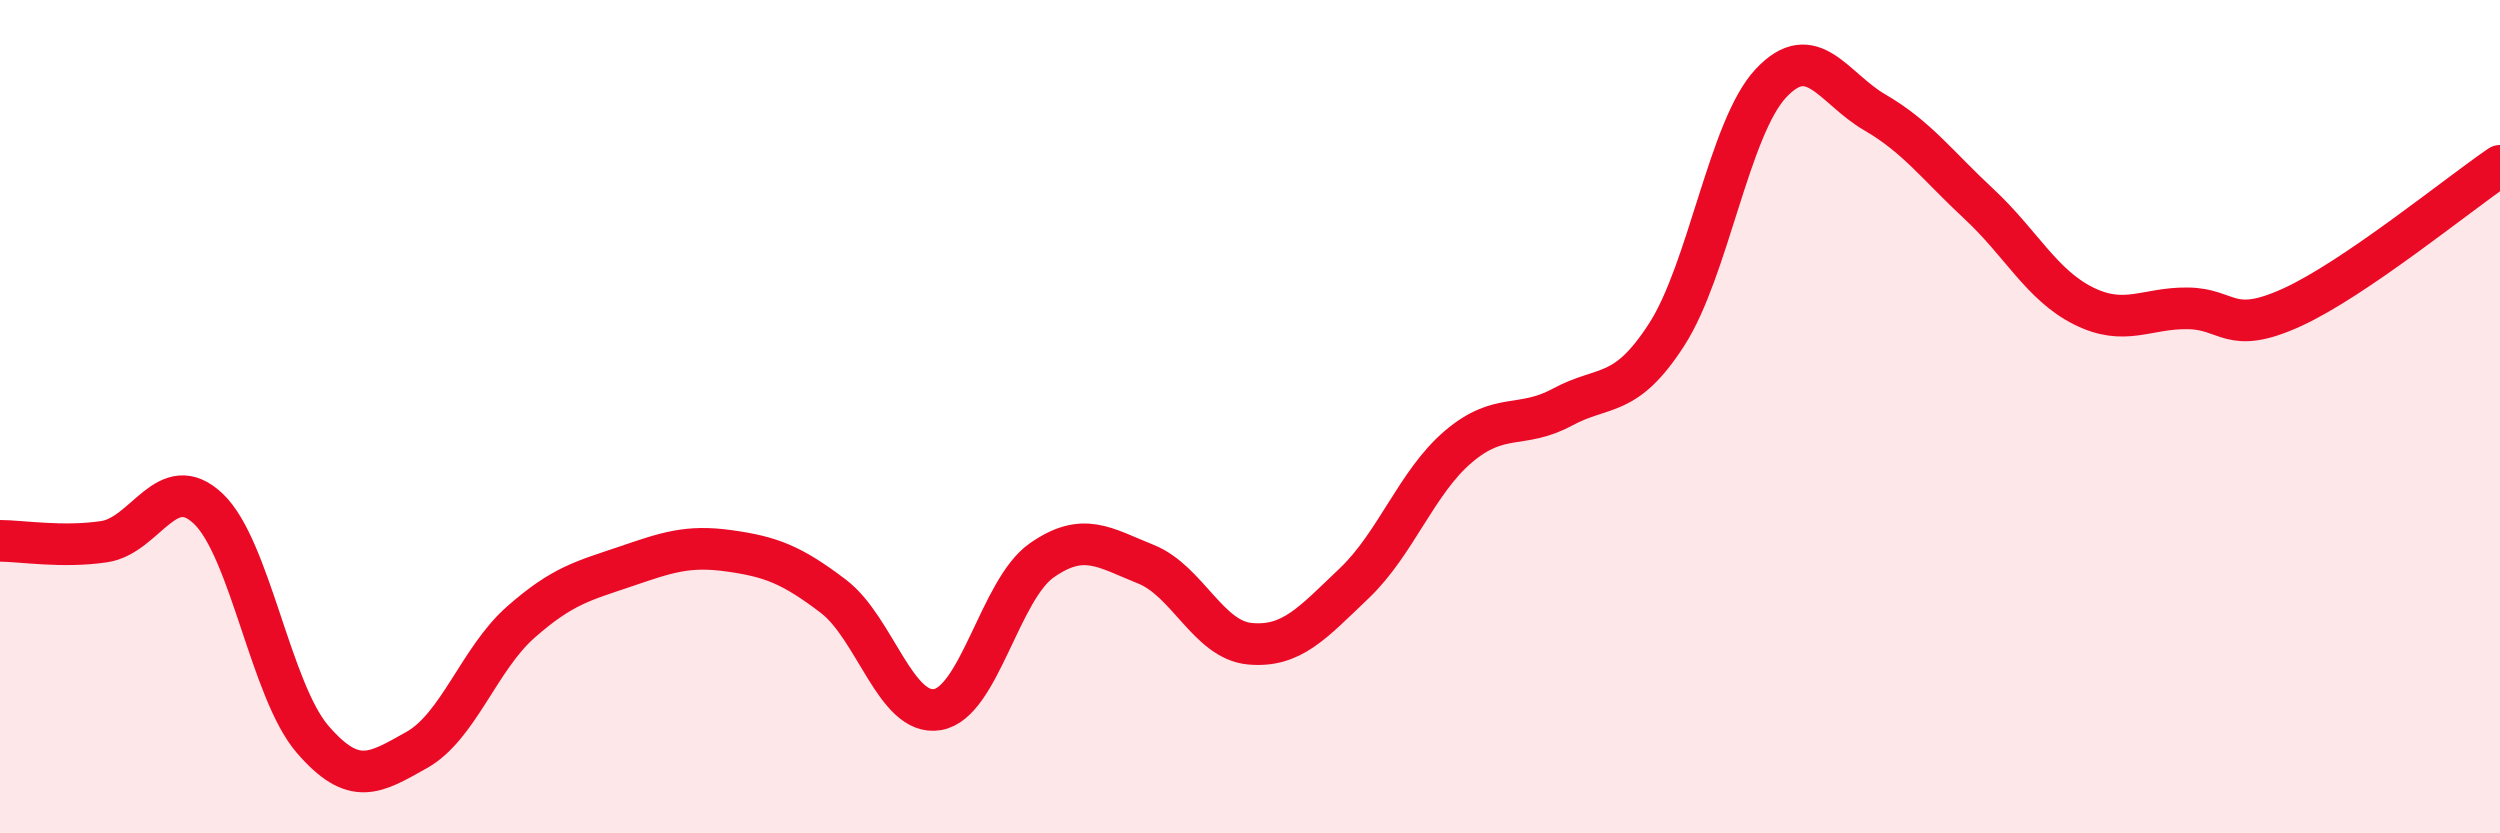
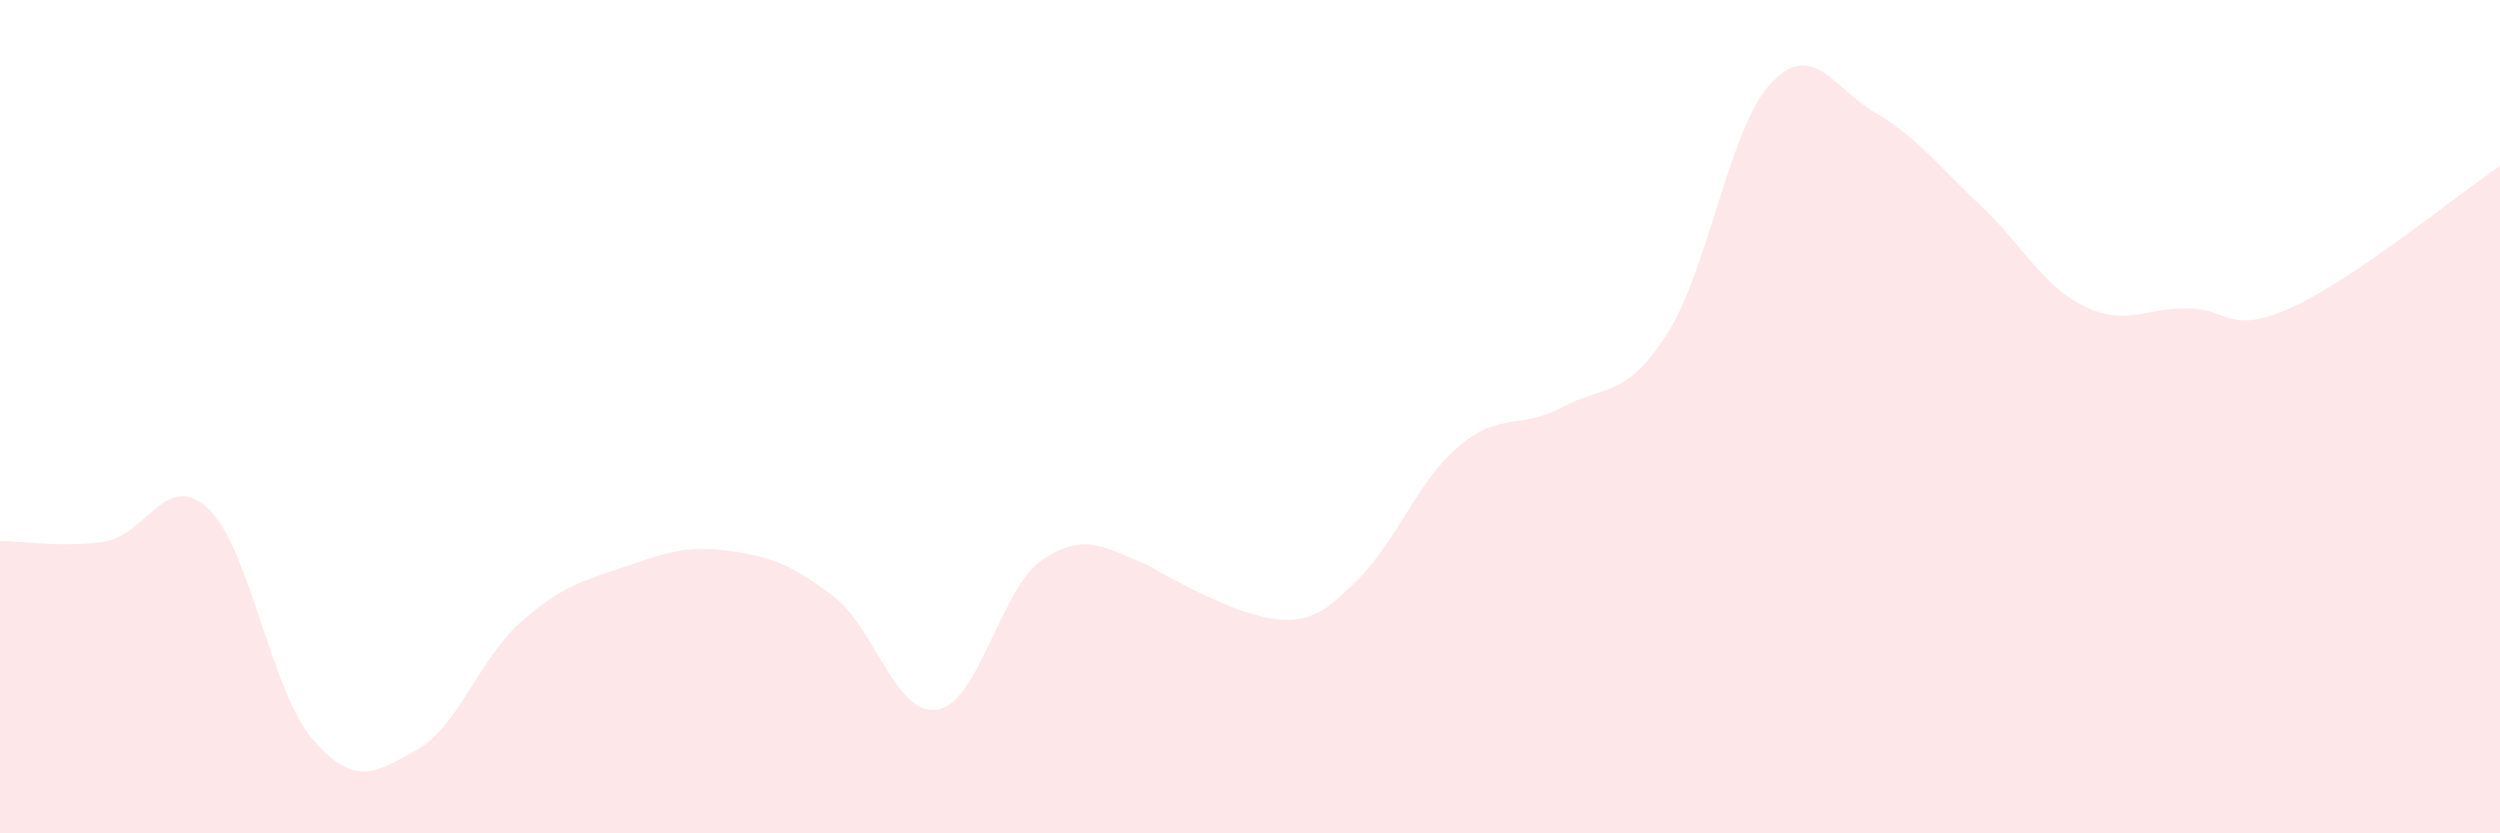
<svg xmlns="http://www.w3.org/2000/svg" width="60" height="20" viewBox="0 0 60 20">
-   <path d="M 0,12.98 C 0.5,12.98 1.5,13.15 2.5,13 C 3.5,12.85 4,11.26 5,12.21 C 6,13.16 6.5,16.58 7.5,17.74 C 8.5,18.9 9,18.56 10,18 C 11,17.44 11.5,15.81 12.5,14.93 C 13.5,14.05 14,13.94 15,13.6 C 16,13.26 16.5,13.08 17.5,13.22 C 18.5,13.36 19,13.55 20,14.31 C 21,15.07 21.5,17.2 22.5,17.03 C 23.5,16.86 24,14.15 25,13.45 C 26,12.75 26.5,13.14 27.5,13.54 C 28.5,13.94 29,15.36 30,15.45 C 31,15.54 31.5,14.95 32.5,14 C 33.5,13.05 34,11.57 35,10.72 C 36,9.87 36.5,10.31 37.5,9.77 C 38.5,9.23 39,9.58 40,8.03 C 41,6.48 41.5,3.07 42.5,2 C 43.5,0.93 44,2.12 45,2.7 C 46,3.28 46.5,3.97 47.5,4.9 C 48.5,5.83 49,6.84 50,7.34 C 51,7.84 51.5,7.39 52.5,7.4 C 53.5,7.41 53.5,8.06 55,7.38 C 56.5,6.7 59,4.66 60,3.98L60 20L0 20Z" fill="#EB0A25" opacity="0.1" stroke-linecap="round" stroke-linejoin="round" />
-   <path d="M 0,12.98 C 0.5,12.98 1.5,13.15 2.5,13 C 3.5,12.85 4,11.26 5,12.21 C 6,13.16 6.5,16.58 7.5,17.74 C 8.5,18.9 9,18.56 10,18 C 11,17.44 11.5,15.81 12.5,14.93 C 13.5,14.05 14,13.94 15,13.6 C 16,13.26 16.5,13.08 17.5,13.22 C 18.5,13.36 19,13.55 20,14.31 C 21,15.07 21.5,17.2 22.5,17.03 C 23.5,16.86 24,14.15 25,13.45 C 26,12.75 26.5,13.14 27.5,13.54 C 28.5,13.94 29,15.36 30,15.45 C 31,15.54 31.5,14.95 32.5,14 C 33.5,13.05 34,11.57 35,10.72 C 36,9.87 36.5,10.31 37.5,9.77 C 38.5,9.23 39,9.58 40,8.03 C 41,6.48 41.5,3.07 42.5,2 C 43.5,0.93 44,2.12 45,2.7 C 46,3.28 46.5,3.97 47.5,4.9 C 48.5,5.83 49,6.84 50,7.34 C 51,7.84 51.5,7.39 52.5,7.4 C 53.5,7.41 53.5,8.06 55,7.38 C 56.5,6.7 59,4.66 60,3.98" stroke="#EB0A25" stroke-width="1" fill="none" stroke-linecap="round" stroke-linejoin="round" />
+   <path d="M 0,12.98 C 0.5,12.98 1.5,13.15 2.5,13 C 3.5,12.85 4,11.26 5,12.21 C 6,13.16 6.5,16.58 7.5,17.74 C 8.5,18.9 9,18.56 10,18 C 11,17.44 11.5,15.81 12.5,14.93 C 13.5,14.05 14,13.94 15,13.6 C 16,13.26 16.5,13.08 17.5,13.22 C 18.5,13.36 19,13.55 20,14.31 C 21,15.07 21.5,17.2 22.5,17.03 C 23.5,16.86 24,14.15 25,13.45 C 26,12.75 26.5,13.14 27.5,13.54 C 31,15.54 31.5,14.95 32.5,14 C 33.5,13.05 34,11.57 35,10.72 C 36,9.87 36.5,10.31 37.5,9.77 C 38.5,9.23 39,9.58 40,8.03 C 41,6.48 41.5,3.07 42.5,2 C 43.5,0.93 44,2.12 45,2.7 C 46,3.28 46.5,3.97 47.5,4.9 C 48.5,5.83 49,6.84 50,7.34 C 51,7.84 51.5,7.39 52.5,7.4 C 53.5,7.41 53.5,8.06 55,7.38 C 56.5,6.7 59,4.66 60,3.98L60 20L0 20Z" fill="#EB0A25" opacity="0.1" stroke-linecap="round" stroke-linejoin="round" />
</svg>